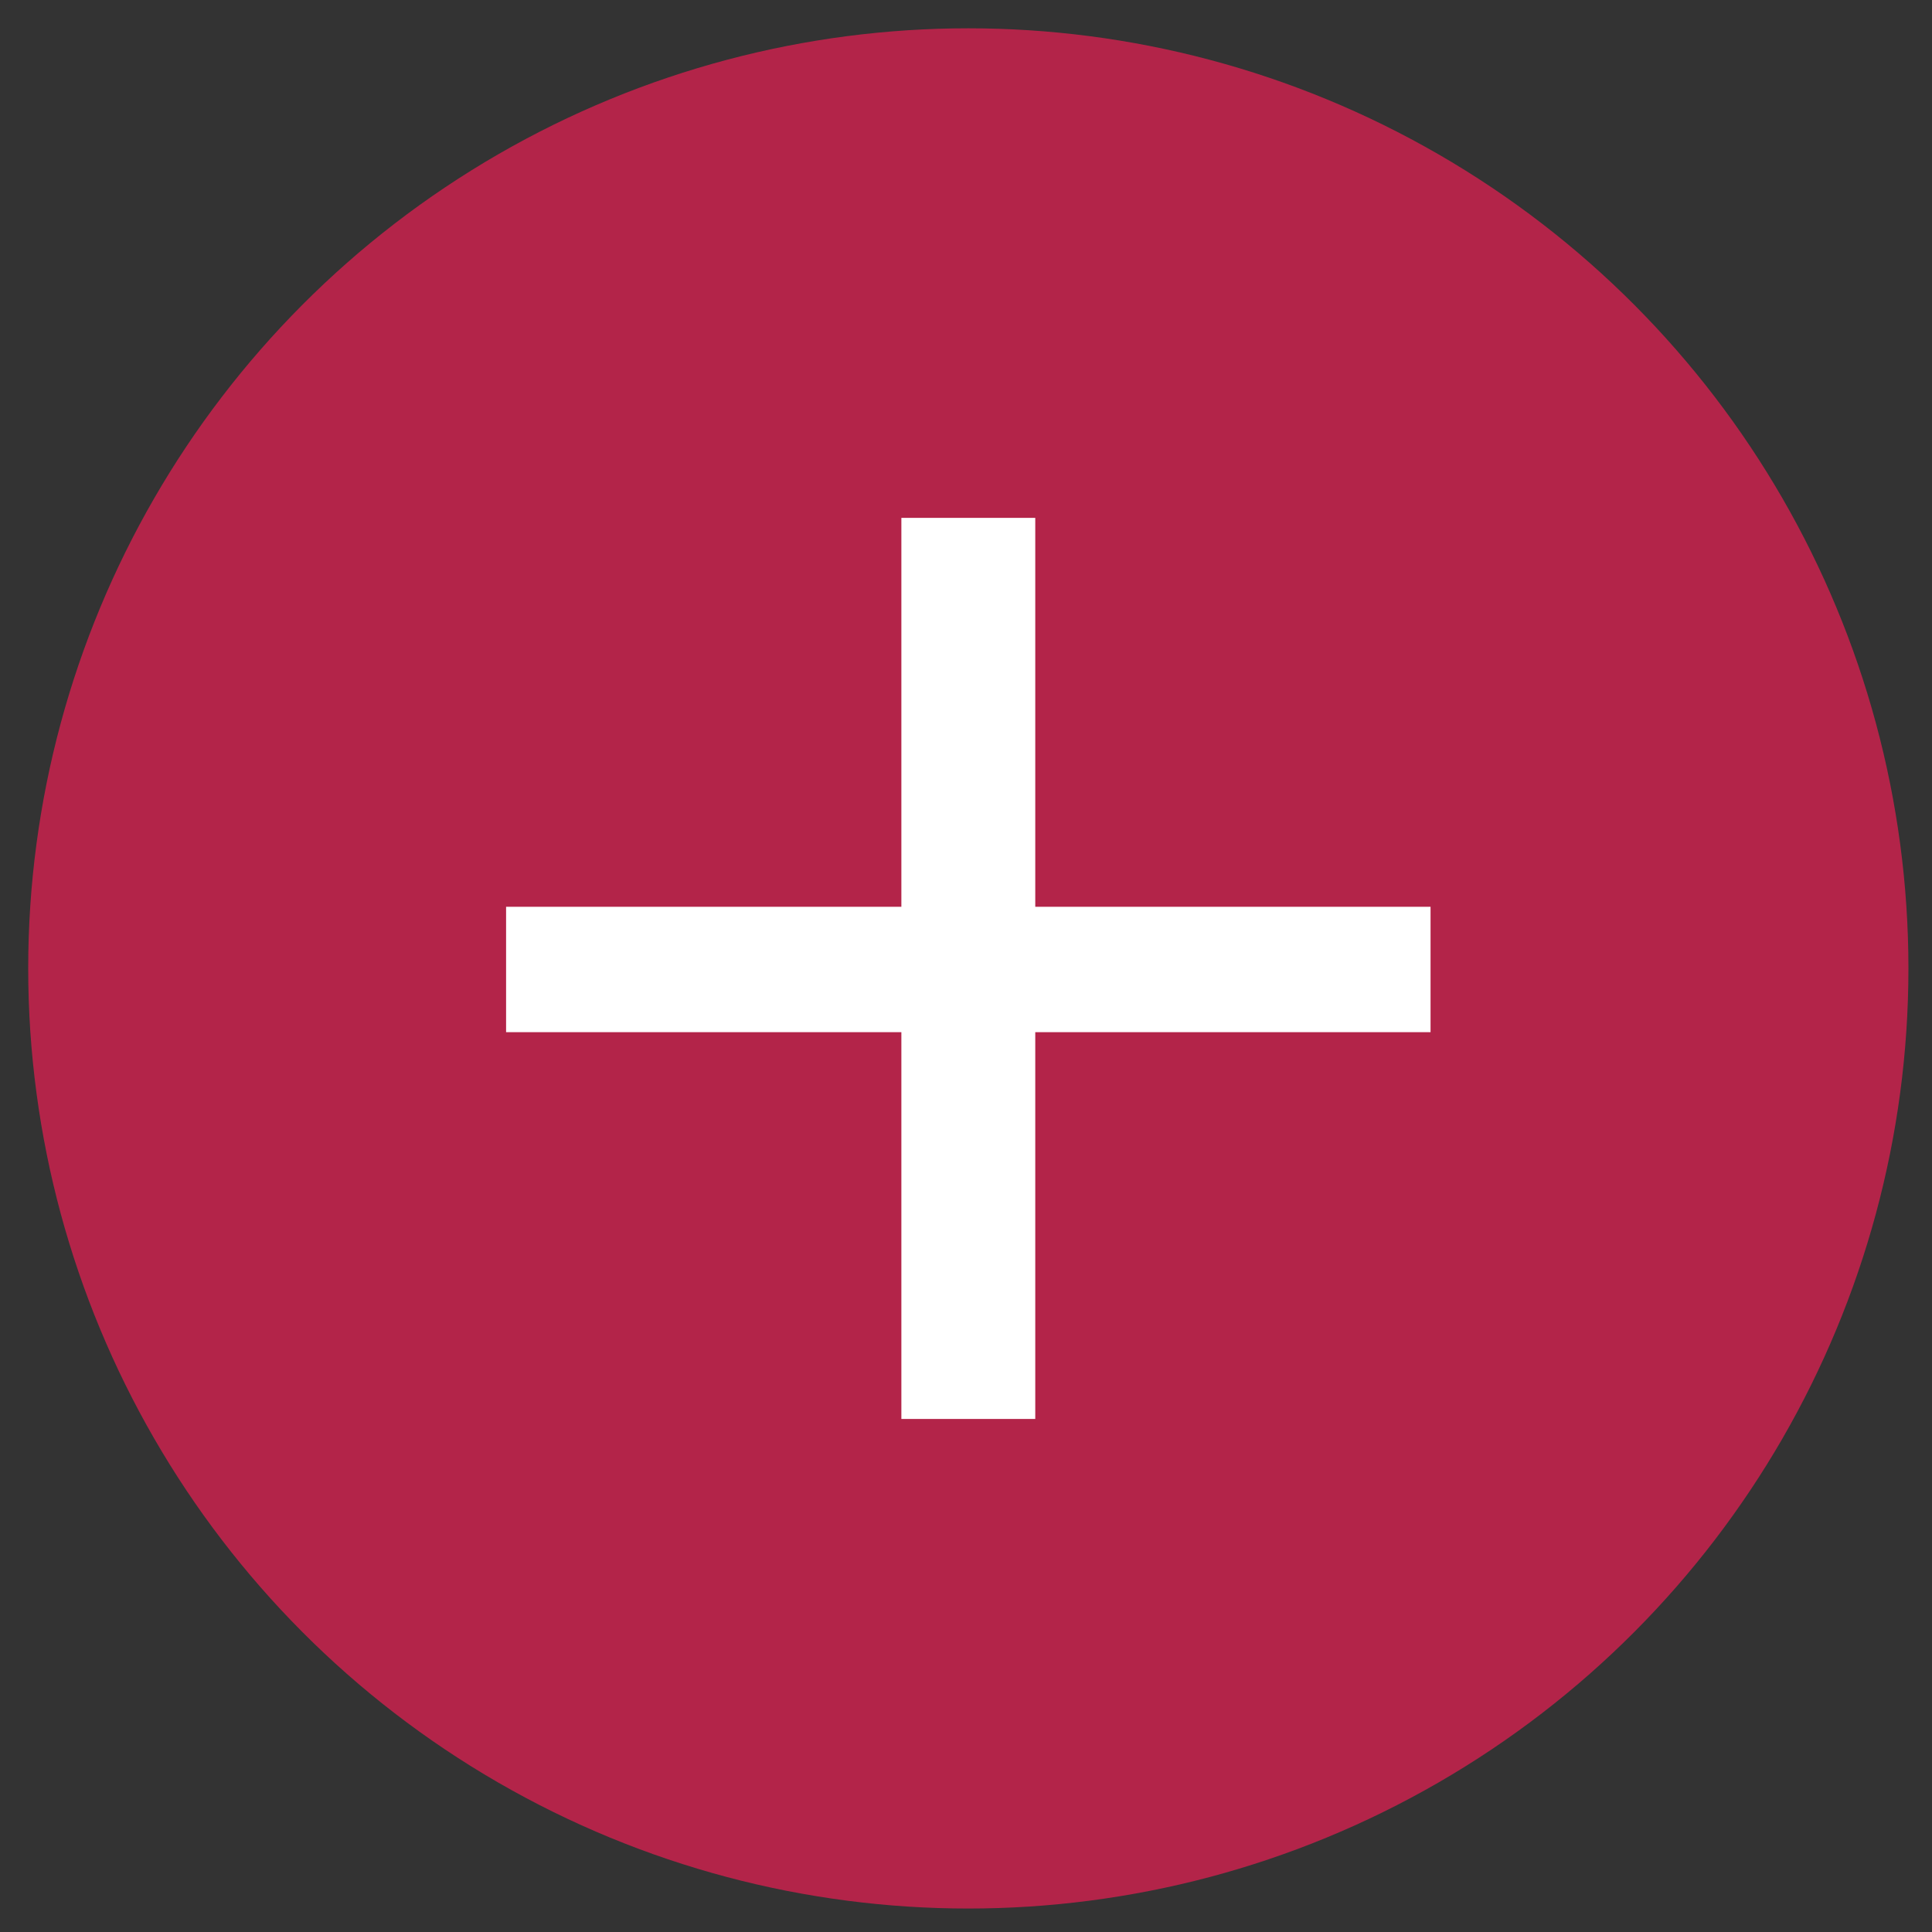
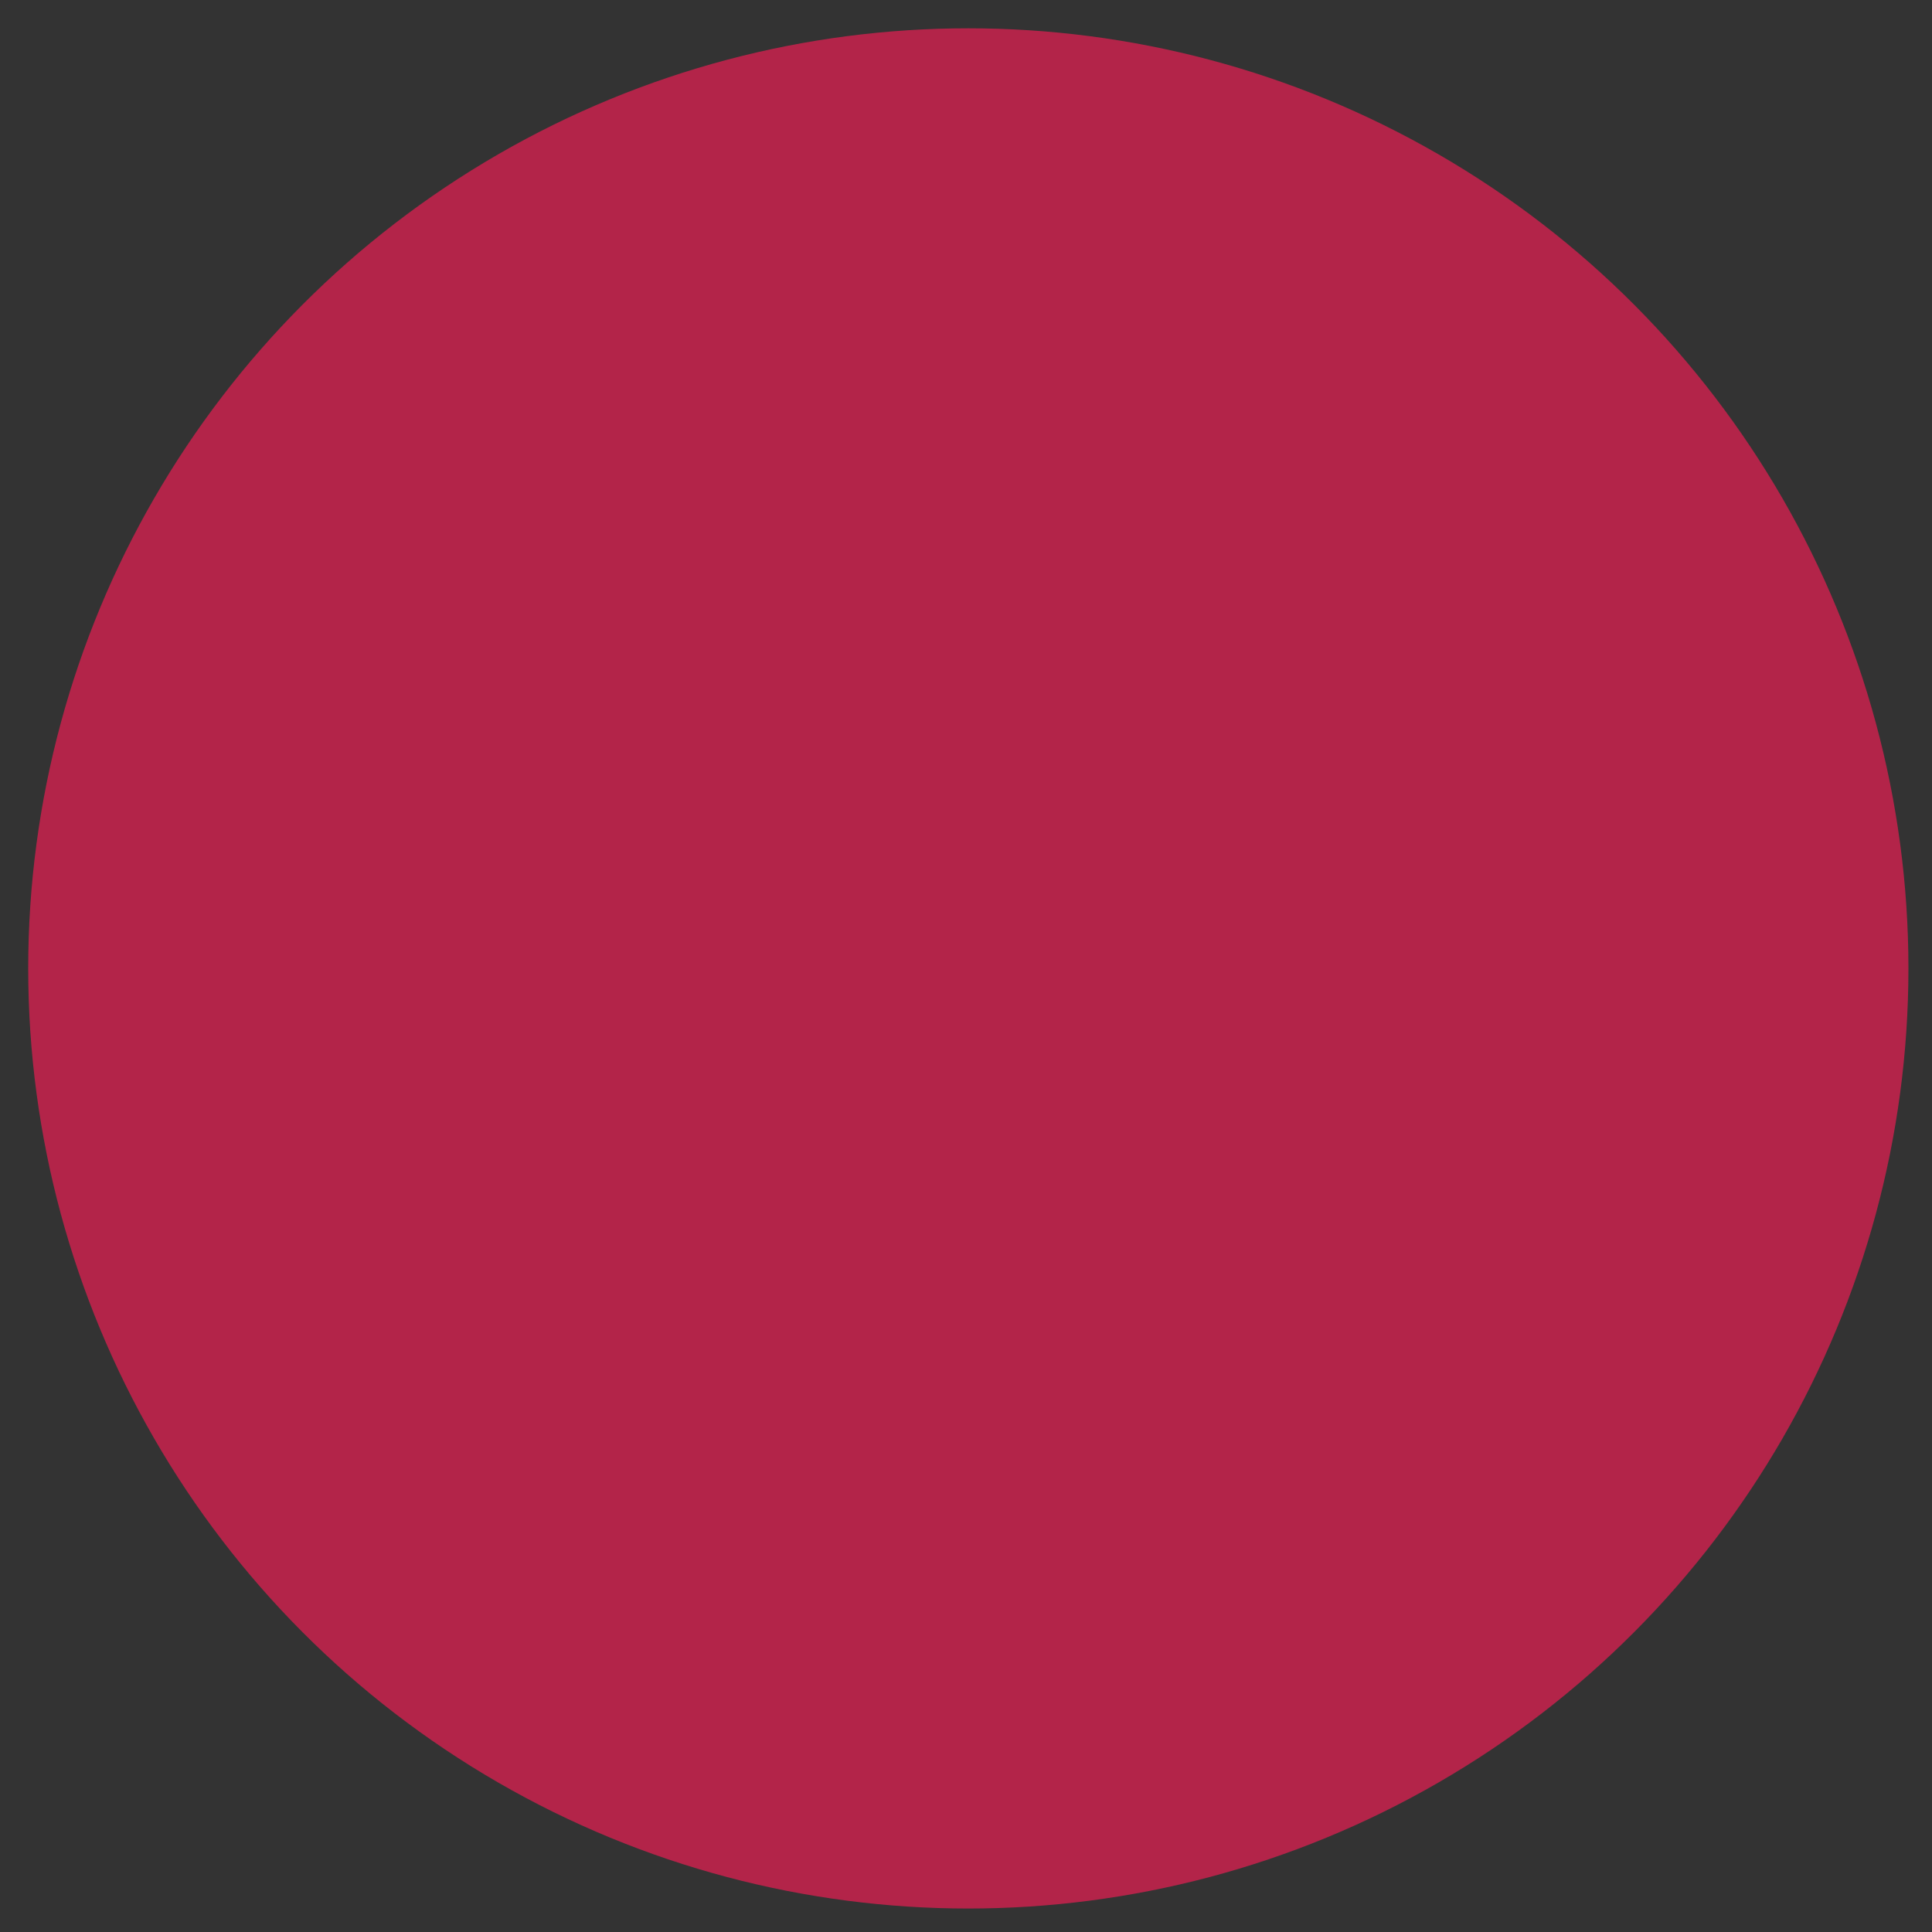
<svg xmlns="http://www.w3.org/2000/svg" width="60" height="60" viewBox="0 0 60 60" fill="none">
  <rect x="0" y="0" width="60" height="60" fill="#333333" stroke="none" />
  <circle cx="30.072" cy="30.075" r="29.196" fill="#B32449" />
-   <path d="M27.993 44.067V16.083H32.151V44.067H27.993ZM15.717 32.055V28.161H44.427V32.055H15.717Z" fill="white" />
</svg>